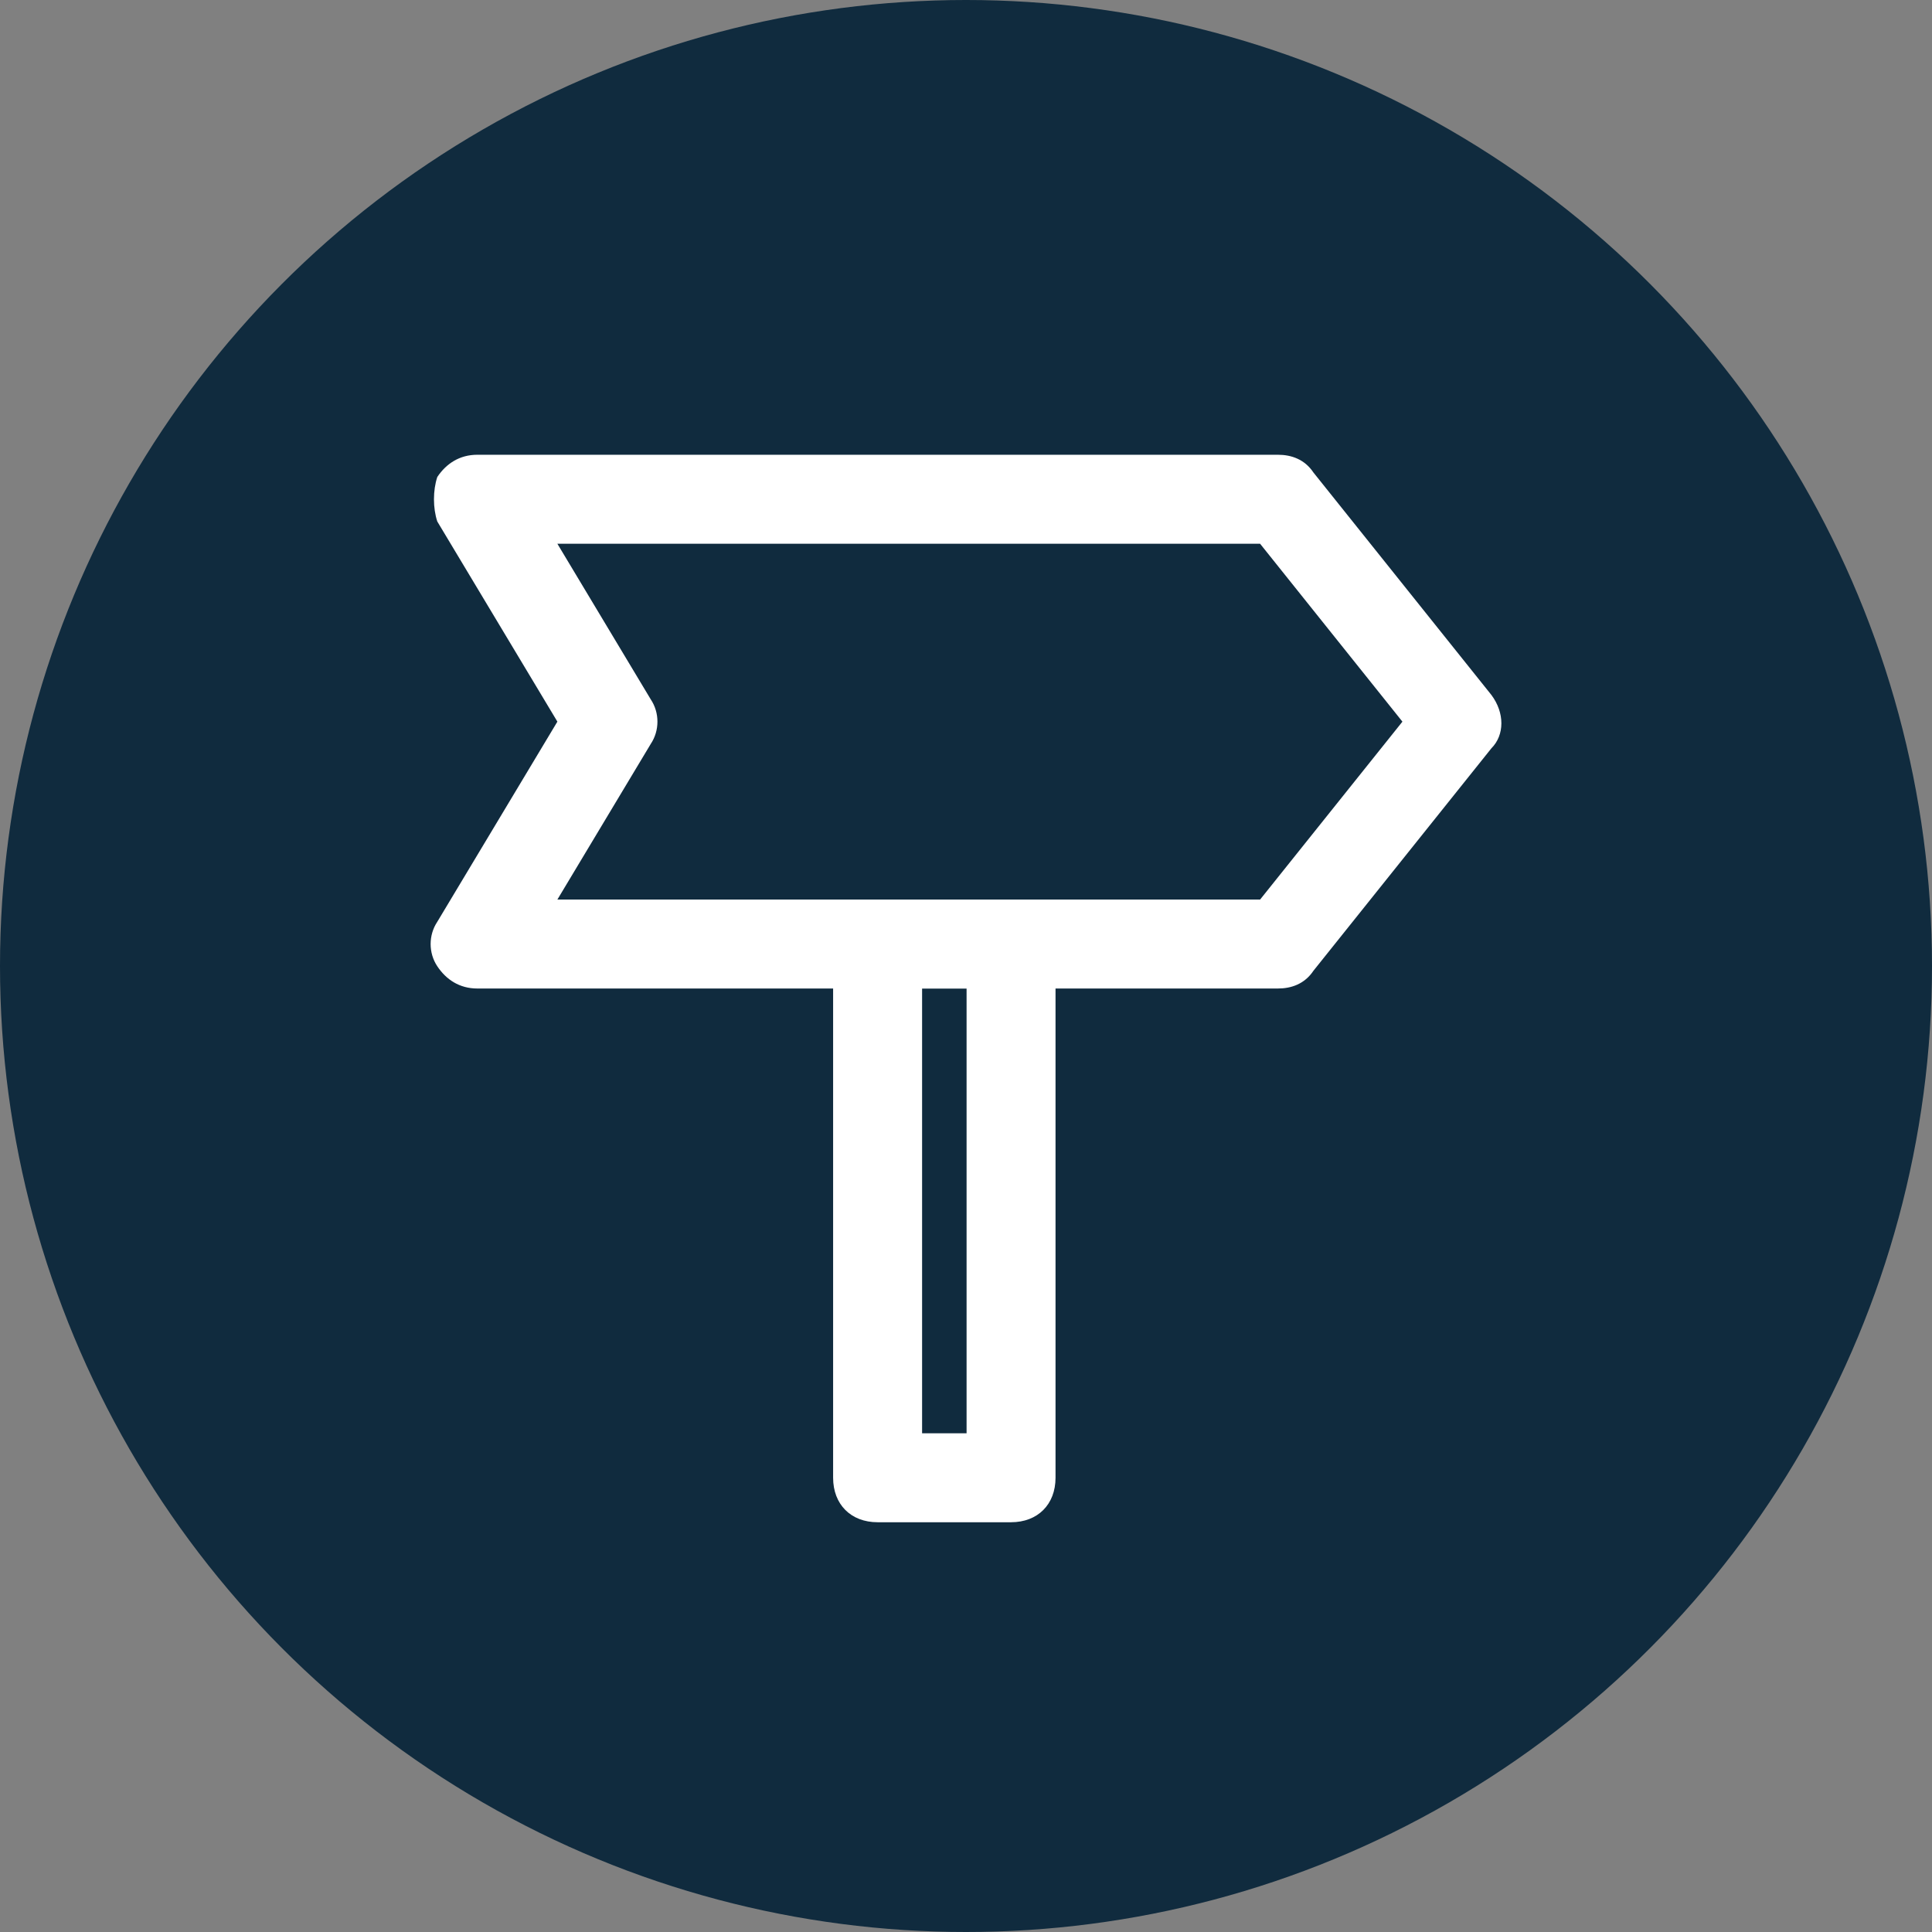
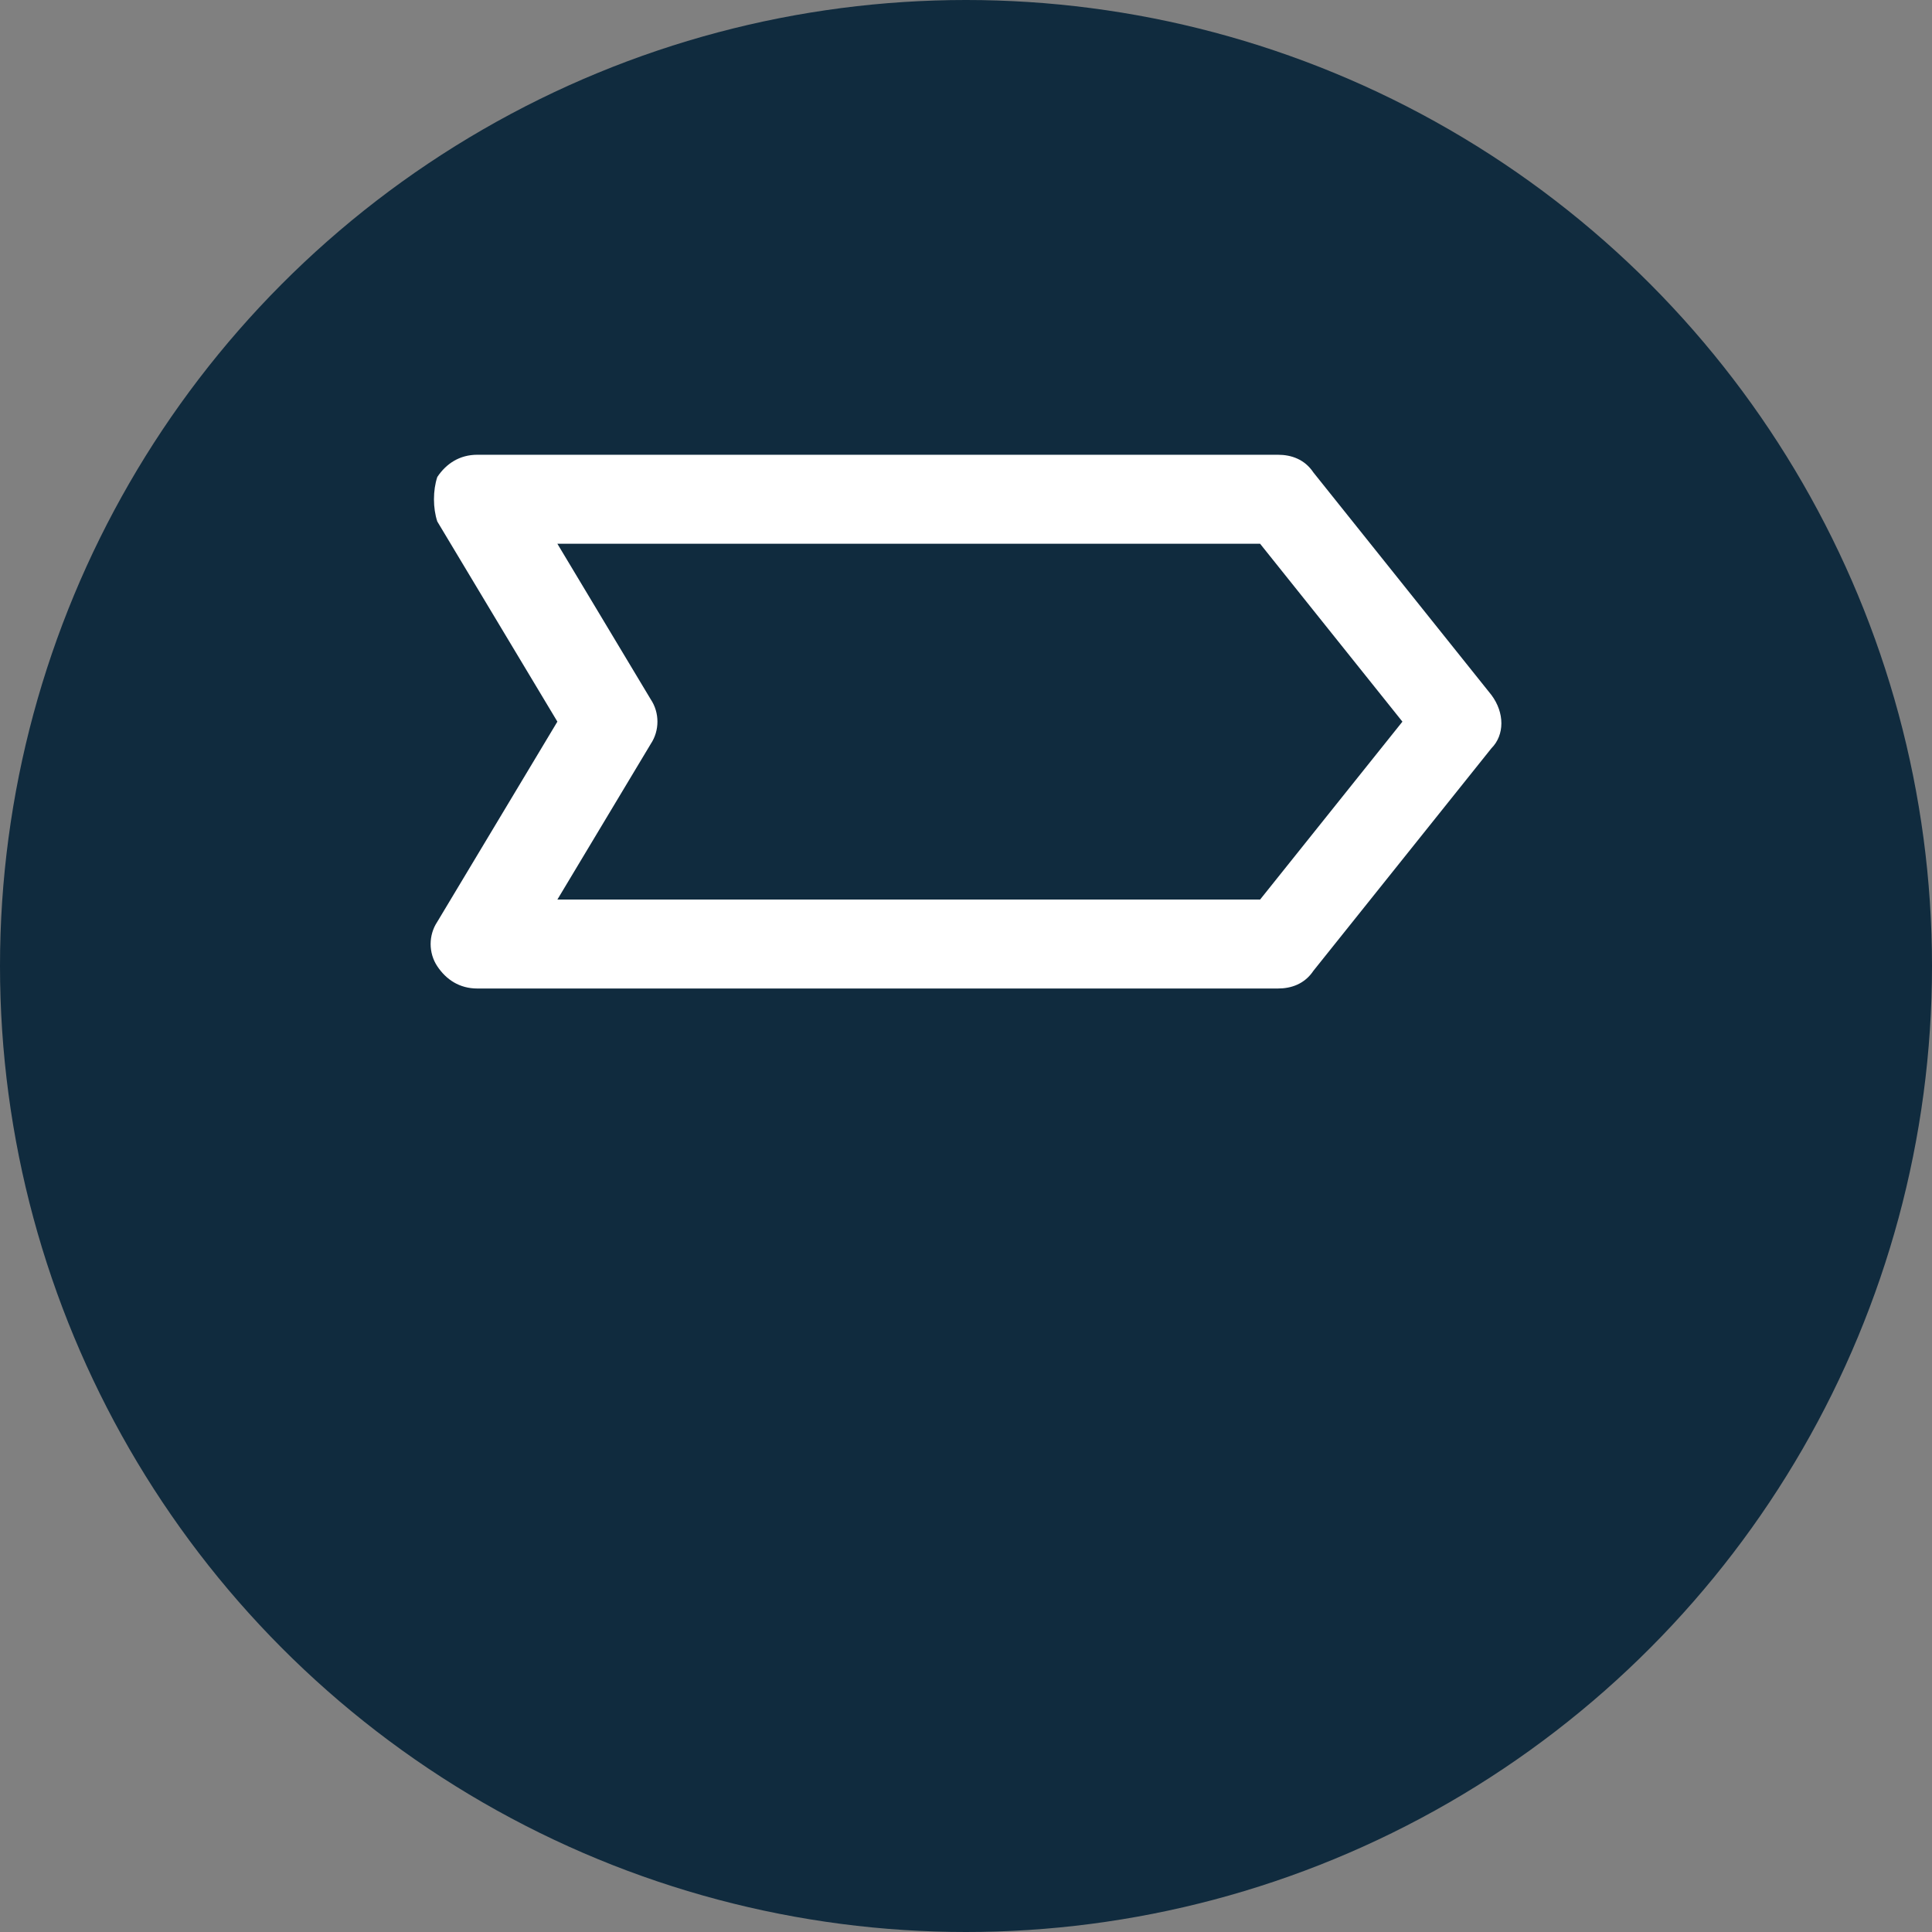
<svg xmlns="http://www.w3.org/2000/svg" id="Layer_2" viewBox="0 0 934.6 934.6">
  <rect x="0" y="0" width="934.6" height="934.6" fill="#808080" stroke="none" />
  <defs>
    <style>.cls-1{fill:#102b3e;}.cls-1,.cls-2{stroke-width:0px;}.cls-2{fill:#fff;}</style>
  </defs>
  <g id="Layer_1-2">
    <circle class="cls-1" cx="467.3" cy="467.3" r="467.3" />
    <path class="cls-2" d="m618.18,478.19H230.9c-8.61,0-15.06-4.3-19.36-10.76-4.3-6.45-4.3-15.06,0-21.52l58.09-96.82-58.09-96.82c-2.15-6.45-2.15-15.06,0-21.52,4.3-6.45,10.76-10.76,19.36-10.76h387.28c6.45,0,12.91,2.15,17.21,8.61l86.06,107.58c6.45,8.61,6.45,19.36,0,25.82l-86.06,107.58c-4.3,6.45-10.76,8.61-17.21,8.61Zm-348.55-43.03h339.94l68.85-86.06-68.85-86.06h-339.94l45.18,75.3c4.3,6.45,4.3,15.06,0,21.52l-45.18,75.3Z" />
-     <path class="cls-2" d="m489.09,736.38h-64.55c-12.91,0-21.52-8.61-21.52-21.52v-258.18c0-12.91,8.61-21.52,21.52-21.52h64.55c12.91,0,21.52,8.61,21.52,21.52v258.18c0,12.91-8.61,21.52-21.52,21.52Zm-43.03-43.03h21.52v-215.15h-21.52v215.15Z" />
  </g>
</svg>